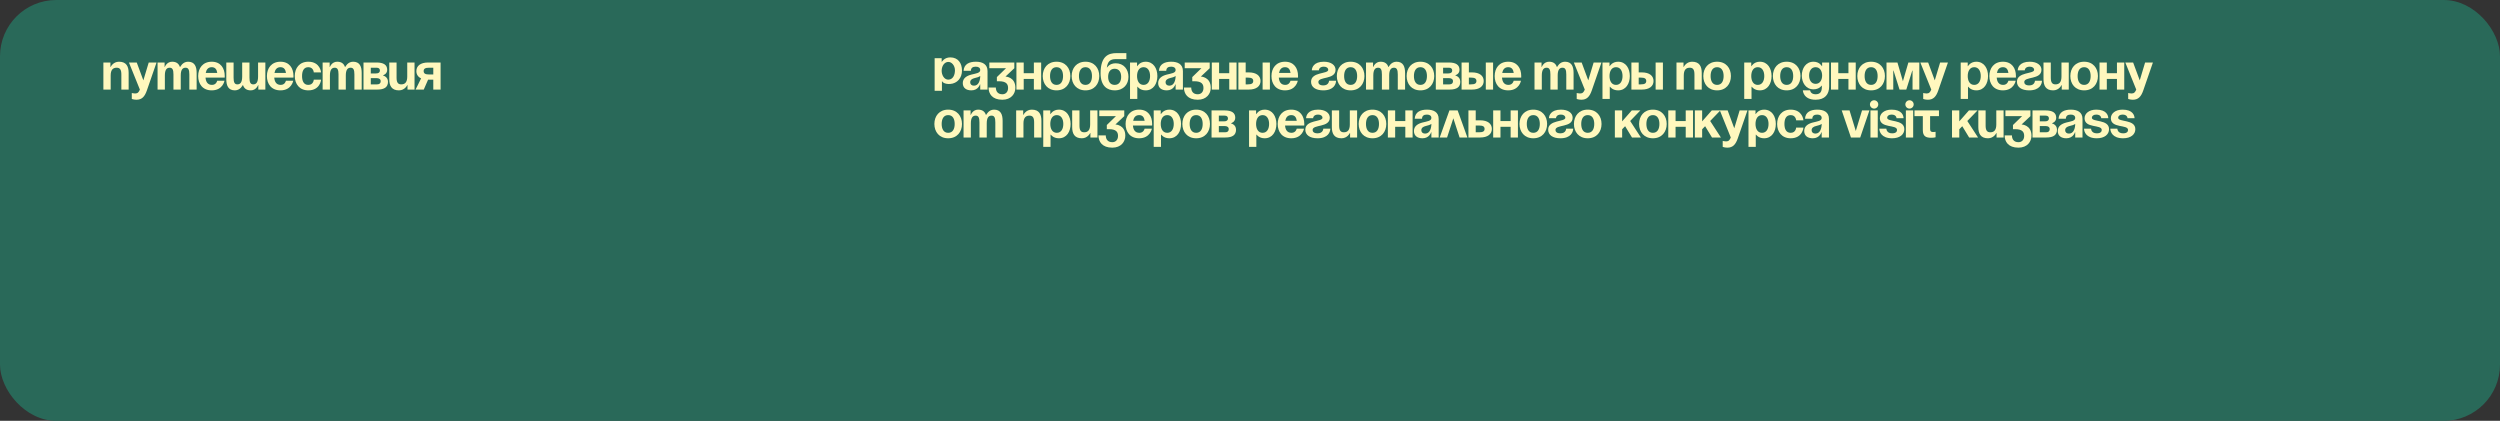
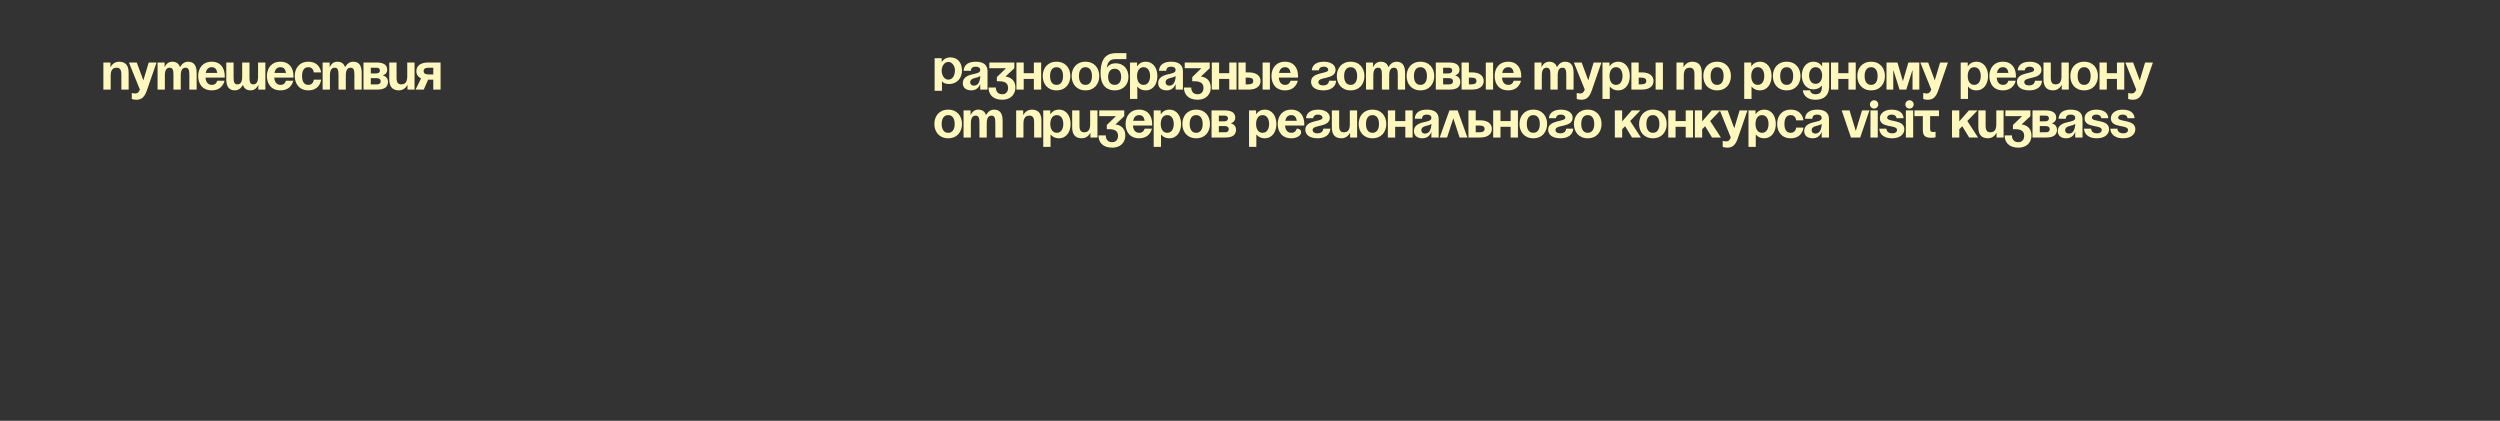
<svg xmlns="http://www.w3.org/2000/svg" width="1200" height="202" viewBox="0 0 1200 202" fill="none">
  <rect x="0" y="0" width="1200" height="202" fill="#333333" stroke="none" />
-   <rect width="1200" height="202" rx="27" fill="#296959" />
  <path d="M49.625 43V30H53V32.125H53.125C53.125 32.125 54.25 29.625 57.125 29.625C60.75 29.625 61.75 32 61.75 35V43H58.25V35.75C58.25 33.5 57.625 32.5 56 32.5C54.125 32.5 53.125 33.625 53.125 36.25V43H49.625ZM75.138 30L70.513 43.375C69.488 46.35 68.138 47.875 65.513 47.875C64.263 47.875 63.263 47.5 63.263 47.5V44.625C63.263 44.625 64.013 44.875 64.888 44.875C66.138 44.875 66.638 44.2 67.138 43L61.888 30H65.638L68.813 38.575L71.388 30H75.138ZM83.258 43V35.75C83.258 33.5 82.808 32.5 81.433 32.5C79.933 32.5 79.133 33.625 79.133 36.25V43H75.633V30H79.008V32.125H79.133C79.133 32.125 80.008 29.625 82.633 29.625C84.733 29.625 85.858 30.625 86.358 32.15L86.383 32.125H86.508C86.508 32.125 87.633 29.625 90.258 29.625C93.508 29.625 94.383 32 94.383 35V43H90.883V35.75C90.883 33.5 90.433 32.5 89.058 32.5C87.558 32.5 86.758 33.625 86.758 36.25V43H83.258ZM95.128 36.5C95.128 32.7 97.353 29.625 101.628 29.625C105.903 29.625 107.878 32.7 107.878 36.5C107.878 36.8 107.853 37.25 107.853 37.25H98.653C98.803 39.25 99.653 40.75 101.753 40.75C103.878 40.75 104.253 38.75 104.253 38.75H107.753C107.753 38.75 107.003 43.375 101.628 43.375C97.253 43.375 95.128 40.3 95.128 36.5ZM101.628 32.25C99.903 32.25 99.053 33.4 98.753 35H104.278C104.053 33.4 103.353 32.25 101.628 32.25ZM119.748 30V37.25C119.748 39.5 120.198 40.5 121.573 40.5C123.073 40.5 123.873 39.375 123.873 36.75V30H127.373V43H123.998V40.875H123.873C123.873 40.875 122.998 43.375 120.373 43.375C118.273 43.375 117.173 42.4 116.648 40.875H116.498C116.498 40.875 115.373 43.375 112.748 43.375C109.498 43.375 108.623 41 108.623 38V30H112.123V37.25C112.123 39.5 112.573 40.5 113.948 40.5C115.448 40.5 116.248 39.375 116.248 36.75V30H119.748ZM128.118 36.5C128.118 32.7 130.343 29.625 134.618 29.625C138.893 29.625 140.868 32.7 140.868 36.5C140.868 36.8 140.843 37.25 140.843 37.25H131.643C131.793 39.25 132.643 40.75 134.743 40.75C136.868 40.75 137.243 38.75 137.243 38.75H140.743C140.743 38.75 139.993 43.375 134.618 43.375C130.243 43.375 128.118 40.3 128.118 36.5ZM134.618 32.25C132.893 32.25 132.043 33.4 131.743 35H137.268C137.043 33.4 136.343 32.25 134.618 32.25ZM141.488 36.5C141.488 32.7 143.738 29.625 147.988 29.625C153.738 29.625 154.113 34.75 154.113 34.75H150.613C150.613 34.75 150.488 32.25 147.988 32.25C145.763 32.25 144.988 34.15 144.988 36.5C144.988 38.85 145.763 40.75 147.988 40.75C150.488 40.75 150.613 38.25 150.613 38.25H154.113C154.113 38.25 153.738 43.375 147.988 43.375C143.738 43.375 141.488 40.3 141.488 36.5ZM162.486 43V35.75C162.486 33.5 162.036 32.5 160.661 32.5C159.161 32.5 158.361 33.625 158.361 36.25V43H154.861V30H158.236V32.125H158.361C158.361 32.125 159.236 29.625 161.861 29.625C163.961 29.625 165.086 30.625 165.586 32.15L165.611 32.125H165.736C165.736 32.125 166.861 29.625 169.486 29.625C172.736 29.625 173.611 32 173.611 35V43H170.111V35.75C170.111 33.5 169.661 32.5 168.286 32.5C166.786 32.5 165.986 33.625 165.986 36.25V43H162.486ZM174.481 43V30H180.731C184.106 30 185.856 31.125 185.856 33.5C185.856 35.625 183.856 36.125 183.856 36.125V36.25C183.856 36.25 186.231 36.75 186.231 39.25C186.231 41.75 184.606 43 181.106 43H174.481ZM180.731 37.5H177.981V40.5H180.981C182.106 40.5 182.731 40 182.731 39C182.731 38 181.981 37.5 180.731 37.5ZM177.981 35.25H180.481C181.731 35.25 182.356 34.75 182.356 33.875C182.356 33 181.856 32.5 180.731 32.5H177.981V35.25ZM198.976 30V43H195.601V40.875H195.476C195.476 40.875 194.351 43.375 191.476 43.375C187.851 43.375 186.851 41 186.851 38V30H190.351V37.25C190.351 39.5 190.976 40.5 192.601 40.5C194.476 40.5 195.476 39.375 195.476 36.75V30H198.976ZM211.479 30V43H207.979V38.25H205.479L203.404 43H199.479L202.129 37.625C200.629 36.925 199.854 35.7 199.854 34.125C199.854 31.625 201.854 30 205.479 30H211.479ZM205.979 35.75H207.979V32.5H205.979C204.104 32.5 203.354 33 203.354 34.125C203.354 35.25 204.104 35.75 205.979 35.75Z" fill="#FFF8BE" />
-   <path d="M448.625 43.6V27.925H452V29.65H452.125C452.125 29.65 453.25 27.55 456.125 27.55C459.875 27.55 461.75 30.3 461.75 33.875C461.75 37.425 459.475 40.05 456.125 40.3C453.375 40.5 452.25 39.325 452.25 39H452.125V43.6H448.625ZM452 33.725C451.9 35.95 453.225 38.375 455.35 38.225C457.475 38.075 458.375 35.95 458.375 33.725C458.375 31.475 456.8 29.65 455.125 29.725C453.425 29.775 452.1 31.475 452 33.725ZM466.011 34H462.511C462.711 30.675 465.386 29.625 468.386 29.625C471.511 29.625 474.011 30.75 474.011 34.125V43H470.511V40.5H470.386C470.386 40.5 469.586 43.375 466.261 43.375C463.886 43.375 462.136 42.275 462.136 39.875C462.136 37.45 464.136 36.35 466.286 35.8C468.461 35.25 470.511 35.075 470.511 33.625C470.511 32.6 469.761 32 468.386 32C466.886 32 466.061 32.6 466.011 34ZM470.511 36.45C469.936 36.975 468.761 37.25 467.761 37.5C466.636 37.775 465.686 38.35 465.686 39.5C465.686 40.5 466.386 41.125 467.511 41.125C469.886 41.125 470.511 38.375 470.511 36.45ZM474.877 32.75V30H486.877V32.75L482.627 36.75C482.627 36.75 487.377 36.875 487.377 42.125C487.377 45 485.377 47.875 481.127 47.875C476.252 47.875 474.502 45 474.502 42H478.002C478.002 43.75 478.877 45.25 481.127 45.25C482.852 45.25 483.877 44 483.877 42.25C483.877 40.375 483.002 39 479.502 39H478.502V37L482.877 32.75H474.877ZM496.256 43V37.875H491.381V43H487.881V30H491.381V35.125H496.256V30H499.756V43H496.256ZM504.016 36.5C504.016 38.85 504.916 40.75 507.141 40.75C509.366 40.75 510.266 38.85 510.266 36.5C510.266 34.15 509.366 32.25 507.141 32.25C504.916 32.25 504.016 34.15 504.016 36.5ZM500.516 36.5C500.516 32.7 502.866 29.625 507.141 29.625C511.416 29.625 513.766 32.7 513.766 36.5C513.766 40.3 511.416 43.375 507.141 43.375C502.866 43.375 500.516 40.3 500.516 36.5ZM517.898 36.5C517.898 38.85 518.798 40.75 521.023 40.75C523.248 40.75 524.148 38.85 524.148 36.5C524.148 34.15 523.248 32.25 521.023 32.25C518.798 32.25 517.898 34.15 517.898 36.5ZM514.398 36.5C514.398 32.7 516.748 29.625 521.023 29.625C525.298 29.625 527.648 32.7 527.648 36.5C527.648 40.3 525.298 43.375 521.023 43.375C516.748 43.375 514.398 40.3 514.398 36.5ZM531.906 36.875C531.906 38.975 532.806 40.75 535.031 40.75C537.256 40.75 538.156 38.975 538.156 36.875C538.156 34.775 537.256 33 535.031 33C532.806 33 531.906 34.775 531.906 36.875ZM535.031 43.375C531.531 43.375 528.281 41.375 528.281 35.125C528.281 26.75 532.256 25.5 535.881 25.5H540.656V28.375H535.581C532.756 28.375 531.706 29.625 531.281 32.375H531.406C531.406 32.375 532.531 30.375 535.531 30.375C539.406 30.375 541.656 33.25 541.656 36.875C541.656 40.375 539.406 43.375 535.031 43.375ZM542.411 47.5V30H545.786V31.75H545.911C545.911 31.75 547.036 29.625 549.911 29.625C553.661 29.625 555.536 32.875 555.536 36.5C555.536 40.125 553.661 43.375 549.911 43.375C547.161 43.375 546.036 41.625 546.036 41.625H545.911V47.5H542.411ZM545.786 36.5C545.786 38.85 546.786 40.75 548.911 40.75C551.036 40.75 552.036 38.85 552.036 36.5C552.036 34.15 551.036 32.25 548.911 32.25C546.786 32.25 545.786 34.15 545.786 36.5ZM559.797 34H556.297C556.497 30.675 559.172 29.625 562.172 29.625C565.297 29.625 567.797 30.75 567.797 34.125V43H564.297V40.5H564.172C564.172 40.5 563.372 43.375 560.047 43.375C557.672 43.375 555.922 42.275 555.922 39.875C555.922 37.45 557.922 36.35 560.072 35.8C562.247 35.25 564.297 35.075 564.297 33.625C564.297 32.6 563.547 32 562.172 32C560.672 32 559.847 32.6 559.797 34ZM564.297 36.45C563.722 36.975 562.547 37.25 561.547 37.5C560.422 37.775 559.472 38.35 559.472 39.5C559.472 40.5 560.172 41.125 561.297 41.125C563.672 41.125 564.297 38.375 564.297 36.45ZM568.663 32.75V30H580.663V32.75L576.413 36.75C576.413 36.75 581.163 36.875 581.163 42.125C581.163 45 579.163 47.875 574.913 47.875C570.038 47.875 568.288 45 568.288 42H571.788C571.788 43.75 572.663 45.25 574.913 45.25C576.638 45.25 577.663 44 577.663 42.25C577.663 40.375 576.788 39 573.288 39H572.288V37L576.663 32.75H568.663ZM590.042 43V37.875H585.167V43H581.667V30H585.167V35.125H590.042V30H593.542V43H590.042ZM594.427 43V30H597.927V34.75H599.427C603.052 34.75 605.052 36.375 605.052 38.875C605.052 41.375 603.052 43 599.427 43H594.427ZM598.927 37.25H597.927V40.5H598.927C600.802 40.5 601.552 40 601.552 38.875C601.552 37.75 600.802 37.25 598.927 37.25ZM609.552 30V43H606.052V30H609.552ZM610.309 36.5C610.309 32.7 612.534 29.625 616.809 29.625C621.084 29.625 623.059 32.7 623.059 36.5C623.059 36.8 623.034 37.25 623.034 37.25H613.834C613.984 39.25 614.834 40.75 616.934 40.75C619.059 40.75 619.434 38.75 619.434 38.75H622.934C622.934 38.75 622.184 43.375 616.809 43.375C612.434 43.375 610.309 40.3 610.309 36.5ZM616.809 32.25C615.084 32.25 614.234 33.4 613.934 35H619.459C619.234 33.4 618.534 32.25 616.809 32.25ZM637.935 38.75H641.31C641.31 40.25 640.31 43.375 635.185 43.375C631.435 43.375 629.31 41.75 629.31 39.25C629.31 34.375 637.56 35.625 637.56 33.5C637.56 32.7 636.81 32 635.435 32C633.06 32 633.06 33.75 633.06 33.75H629.685C629.685 32.5 630.56 29.625 635.435 29.625C638.935 29.625 641.06 31.25 641.06 33.5C641.06 38.375 632.81 36.6 632.81 39.375C632.81 40.125 633.31 41 635.185 41C637.935 41 637.935 38.75 637.935 38.75ZM645.179 36.5C645.179 38.85 646.079 40.75 648.304 40.75C650.529 40.75 651.429 38.85 651.429 36.5C651.429 34.15 650.529 32.25 648.304 32.25C646.079 32.25 645.179 34.15 645.179 36.5ZM641.679 36.5C641.679 32.7 644.029 29.625 648.304 29.625C652.579 29.625 654.929 32.7 654.929 36.5C654.929 40.3 652.579 43.375 648.304 43.375C644.029 43.375 641.679 40.3 641.679 36.5ZM663.312 43V35.75C663.312 33.5 662.862 32.5 661.487 32.5C659.987 32.5 659.187 33.625 659.187 36.25V43H655.687V30H659.062V32.125H659.187C659.187 32.125 660.062 29.625 662.687 29.625C664.787 29.625 665.912 30.625 666.412 32.15L666.437 32.125H666.562C666.562 32.125 667.687 29.625 670.312 29.625C673.562 29.625 674.437 32 674.437 35V43H670.937V35.75C670.937 33.5 670.487 32.5 669.112 32.5C667.612 32.5 666.812 33.625 666.812 36.25V43H663.312ZM678.682 36.5C678.682 38.85 679.582 40.75 681.807 40.75C684.032 40.75 684.932 38.85 684.932 36.5C684.932 34.15 684.032 32.25 681.807 32.25C679.582 32.25 678.682 34.15 678.682 36.5ZM675.182 36.5C675.182 32.7 677.532 29.625 681.807 29.625C686.082 29.625 688.432 32.7 688.432 36.5C688.432 40.3 686.082 43.375 681.807 43.375C677.532 43.375 675.182 40.3 675.182 36.5ZM689.189 43V30H695.439C698.814 30 700.564 31.125 700.564 33.5C700.564 35.625 698.564 36.125 698.564 36.125V36.25C698.564 36.25 700.939 36.75 700.939 39.25C700.939 41.75 699.314 43 695.814 43H689.189ZM695.439 37.5H692.689V40.5H695.689C696.814 40.5 697.439 40 697.439 39C697.439 38 696.689 37.5 695.439 37.5ZM692.689 35.25H695.189C696.439 35.25 697.064 34.75 697.064 33.875C697.064 33 696.564 32.5 695.439 32.5H692.689V35.25ZM701.559 43V30H705.059V34.75H706.559C710.184 34.75 712.184 36.375 712.184 38.875C712.184 41.375 710.184 43 706.559 43H701.559ZM706.059 37.25H705.059V40.5H706.059C707.934 40.5 708.684 40 708.684 38.875C708.684 37.75 707.934 37.25 706.059 37.25ZM716.684 30V43H713.184V30H716.684ZM717.44 36.5C717.44 32.7 719.665 29.625 723.94 29.625C728.215 29.625 730.19 32.7 730.19 36.5C730.19 36.8 730.165 37.25 730.165 37.25H720.965C721.115 39.25 721.965 40.75 724.065 40.75C726.19 40.75 726.565 38.75 726.565 38.75H730.065C730.065 38.75 729.315 43.375 723.94 43.375C719.565 43.375 717.44 40.3 717.44 36.5ZM723.94 32.25C722.215 32.25 721.365 33.4 721.065 35H726.59C726.365 33.4 725.665 32.25 723.94 32.25ZM744.191 43V35.75C744.191 33.5 743.741 32.5 742.366 32.5C740.866 32.5 740.066 33.625 740.066 36.25V43H736.566V30H739.941V32.125H740.066C740.066 32.125 740.941 29.625 743.566 29.625C745.666 29.625 746.791 30.625 747.291 32.15L747.316 32.125H747.441C747.441 32.125 748.566 29.625 751.191 29.625C754.441 29.625 755.316 32 755.316 35V43H751.816V35.75C751.816 33.5 751.366 32.5 749.991 32.5C748.491 32.5 747.691 33.625 747.691 36.25V43H744.191ZM768.695 30L764.07 43.375C763.045 46.35 761.695 47.875 759.07 47.875C757.82 47.875 756.82 47.5 756.82 47.5V44.625C756.82 44.625 757.57 44.875 758.445 44.875C759.695 44.875 760.195 44.2 760.695 43L755.445 30H759.195L762.37 38.575L764.945 30H768.695ZM769.19 47.5V30H772.565V31.75H772.69C772.69 31.75 773.815 29.625 776.69 29.625C780.44 29.625 782.315 32.875 782.315 36.5C782.315 40.125 780.44 43.375 776.69 43.375C773.94 43.375 772.815 41.625 772.815 41.625H772.69V47.5H769.19ZM772.565 36.5C772.565 38.85 773.565 40.75 775.69 40.75C777.815 40.75 778.815 38.85 778.815 36.5C778.815 34.15 777.815 32.25 775.69 32.25C773.565 32.25 772.565 34.15 772.565 36.5ZM783.073 43V30H786.573V34.75H788.073C791.698 34.75 793.698 36.375 793.698 38.875C793.698 41.375 791.698 43 788.073 43H783.073ZM787.573 37.25H786.573V40.5H787.573C789.448 40.5 790.198 40 790.198 38.875C790.198 37.75 789.448 37.25 787.573 37.25ZM798.198 30V43H794.698V30H798.198ZM804.711 43V30H808.086V32.125H808.211C808.211 32.125 809.336 29.625 812.211 29.625C815.836 29.625 816.836 32 816.836 35V43H813.336V35.75C813.336 33.5 812.711 32.5 811.086 32.5C809.211 32.5 808.211 33.625 808.211 36.25V43H804.711ZM821.09 36.5C821.09 38.85 821.99 40.75 824.215 40.75C826.44 40.75 827.34 38.85 827.34 36.5C827.34 34.15 826.44 32.25 824.215 32.25C821.99 32.25 821.09 34.15 821.09 36.5ZM817.59 36.5C817.59 32.7 819.94 29.625 824.215 29.625C828.49 29.625 830.84 32.7 830.84 36.5C830.84 40.3 828.49 43.375 824.215 43.375C819.94 43.375 817.59 40.3 817.59 36.5ZM837.229 47.5V30H840.604V31.75H840.729C840.729 31.75 841.854 29.625 844.729 29.625C848.479 29.625 850.354 32.875 850.354 36.5C850.354 40.125 848.479 43.375 844.729 43.375C841.979 43.375 840.854 41.625 840.854 41.625H840.729V47.5H837.229ZM840.604 36.5C840.604 38.85 841.604 40.75 843.729 40.75C845.854 40.75 846.854 38.85 846.854 36.5C846.854 34.15 845.854 32.25 843.729 32.25C841.604 32.25 840.604 34.15 840.604 36.5ZM854.486 36.5C854.486 38.85 855.386 40.75 857.611 40.75C859.836 40.75 860.736 38.85 860.736 36.5C860.736 34.15 859.836 32.25 857.611 32.25C855.386 32.25 854.486 34.15 854.486 36.5ZM850.986 36.5C850.986 32.7 853.336 29.625 857.611 29.625C861.886 29.625 864.236 32.7 864.236 36.5C864.236 40.3 861.886 43.375 857.611 43.375C853.336 43.375 850.986 40.3 850.986 36.5ZM877.994 30V41.5C877.994 45.25 875.994 47.875 871.494 47.875C865.494 47.875 865.369 43.375 865.369 43.375H868.869C868.869 43.375 868.994 45.25 871.494 45.25C873.719 45.25 874.494 44 874.494 41.75V41.125H874.369C874.369 41.125 873.244 42.875 870.494 42.875C866.744 42.875 864.869 39.625 864.869 36.25C864.869 32.875 866.744 29.625 870.494 29.625C873.369 29.625 874.494 31.75 874.494 31.75H874.619V30H877.994ZM874.619 36.25C874.619 34.15 873.619 32.25 871.494 32.25C869.369 32.25 868.369 34.15 868.369 36.25C868.369 38.35 869.369 40.25 871.494 40.25C873.619 40.25 874.619 38.35 874.619 36.25ZM887.252 43V37.875H882.377V43H878.877V30H882.377V35.125H887.252V30H890.752V43H887.252ZM895.012 36.5C895.012 38.85 895.912 40.75 898.137 40.75C900.362 40.75 901.262 38.85 901.262 36.5C901.262 34.15 900.362 32.25 898.137 32.25C895.912 32.25 895.012 34.15 895.012 36.5ZM891.512 36.5C891.512 32.7 893.862 29.625 898.137 29.625C902.412 29.625 904.762 32.7 904.762 36.5C904.762 40.3 902.412 43.375 898.137 43.375C893.862 43.375 891.512 40.3 891.512 36.5ZM921.27 30V43H918.02V33.875H917.895L915.02 43H911.77L908.895 33.875H908.77V43H905.52V30H910.77L913.395 39L916.02 30H921.27ZM935.012 30L930.387 43.375C929.362 46.35 928.012 47.875 925.387 47.875C924.137 47.875 923.137 47.5 923.137 47.5V44.625C923.137 44.625 923.887 44.875 924.762 44.875C926.012 44.875 926.512 44.2 927.012 43L921.762 30H925.512L928.687 38.575L931.262 30H935.012ZM941.138 47.5V30H944.513V31.75H944.638C944.638 31.75 945.763 29.625 948.638 29.625C952.388 29.625 954.263 32.875 954.263 36.5C954.263 40.125 952.388 43.375 948.638 43.375C945.888 43.375 944.763 41.625 944.763 41.625H944.638V47.5H941.138ZM944.513 36.5C944.513 38.85 945.513 40.75 947.638 40.75C949.763 40.75 950.763 38.85 950.763 36.5C950.763 34.15 949.763 32.25 947.638 32.25C945.513 32.25 944.513 34.15 944.513 36.5ZM954.896 36.5C954.896 32.7 957.121 29.625 961.396 29.625C965.671 29.625 967.646 32.7 967.646 36.5C967.646 36.8 967.621 37.25 967.621 37.25H958.421C958.571 39.25 959.421 40.75 961.521 40.75C963.646 40.75 964.021 38.75 964.021 38.75H967.521C967.521 38.75 966.771 43.375 961.396 43.375C957.021 43.375 954.896 40.3 954.896 36.5ZM961.396 32.25C959.671 32.25 958.821 33.4 958.521 35H964.046C963.821 33.4 963.121 32.25 961.396 32.25ZM976.769 38.75H980.144C980.144 40.25 979.144 43.375 974.019 43.375C970.269 43.375 968.144 41.75 968.144 39.25C968.144 34.375 976.394 35.625 976.394 33.5C976.394 32.7 975.644 32 974.269 32C971.894 32 971.894 33.75 971.894 33.75H968.519C968.519 32.5 969.394 29.625 974.269 29.625C977.769 29.625 979.894 31.25 979.894 33.5C979.894 38.375 971.644 36.6 971.644 39.375C971.644 40.125 972.144 41 974.019 41C976.769 41 976.769 38.75 976.769 38.75ZM993.007 30V43H989.632V40.875H989.507C989.507 40.875 988.382 43.375 985.507 43.375C981.882 43.375 980.882 41 980.882 38V30H984.382V37.25C984.382 39.5 985.007 40.5 986.632 40.5C988.507 40.5 989.507 39.375 989.507 36.75V30H993.007ZM997.261 36.5C997.261 38.85 998.161 40.75 1000.39 40.75C1002.61 40.75 1003.51 38.85 1003.51 36.5C1003.51 34.15 1002.61 32.25 1000.39 32.25C998.161 32.25 997.261 34.15 997.261 36.5ZM993.761 36.5C993.761 32.7 996.111 29.625 1000.39 29.625C1004.66 29.625 1007.01 32.7 1007.01 36.5C1007.01 40.3 1004.66 43.375 1000.39 43.375C996.111 43.375 993.761 40.3 993.761 36.5ZM1016.14 43V37.875H1011.27V43H1007.77V30H1011.27V35.125H1016.14V30H1019.64V43H1016.14ZM1033.4 30L1028.78 43.375C1027.75 46.35 1026.4 47.875 1023.78 47.875C1022.53 47.875 1021.53 47.5 1021.53 47.5V44.625C1021.53 44.625 1022.28 44.875 1023.15 44.875C1024.4 44.875 1024.9 44.2 1025.4 43L1020.15 30H1023.9L1027.08 38.575L1029.65 30H1033.4ZM452 59.5C452 61.85 452.9 63.75 455.125 63.75C457.35 63.75 458.25 61.85 458.25 59.5C458.25 57.15 457.35 55.25 455.125 55.25C452.9 55.25 452 57.15 452 59.5ZM448.5 59.5C448.5 55.7 450.85 52.625 455.125 52.625C459.4 52.625 461.75 55.7 461.75 59.5C461.75 63.3 459.4 66.375 455.125 66.375C450.85 66.375 448.5 63.3 448.5 59.5ZM470.133 66V58.75C470.133 56.5 469.683 55.5 468.308 55.5C466.808 55.5 466.008 56.625 466.008 59.25V66H462.508V53H465.883V55.125H466.008C466.008 55.125 466.883 52.625 469.508 52.625C471.608 52.625 472.733 53.625 473.233 55.15L473.258 55.125H473.383C473.383 55.125 474.508 52.625 477.133 52.625C480.383 52.625 481.258 55 481.258 58V66H477.758V58.75C477.758 56.5 477.308 55.5 475.933 55.5C474.433 55.5 473.633 56.625 473.633 59.25V66H470.133ZM487.759 66V53H491.134V55.125H491.259C491.259 55.125 492.384 52.625 495.259 52.625C498.884 52.625 499.884 55 499.884 58V66H496.384V58.75C496.384 56.5 495.759 55.5 494.134 55.5C492.259 55.5 491.259 56.625 491.259 59.25V66H487.759ZM500.763 70.5V53H504.138V54.75H504.263C504.263 54.75 505.388 52.625 508.263 52.625C512.013 52.625 513.888 55.875 513.888 59.5C513.888 63.125 512.013 66.375 508.263 66.375C505.513 66.375 504.388 64.625 504.388 64.625H504.263V70.5H500.763ZM504.138 59.5C504.138 61.85 505.138 63.75 507.263 63.75C509.388 63.75 510.388 61.85 510.388 59.5C510.388 57.15 509.388 55.25 507.263 55.25C505.138 55.25 504.138 57.15 504.138 59.5ZM526.771 53V66H523.396V63.875H523.271C523.271 63.875 522.146 66.375 519.271 66.375C515.646 66.375 514.646 64 514.646 61V53H518.146V60.25C518.146 62.5 518.771 63.5 520.396 63.5C522.271 63.5 523.271 62.375 523.271 59.75V53H526.771ZM527.649 55.75V53H539.649V55.75L535.399 59.75C535.399 59.75 540.149 59.875 540.149 65.125C540.149 68 538.149 70.875 533.899 70.875C529.024 70.875 527.274 68 527.274 65H530.774C530.774 66.75 531.649 68.25 533.899 68.25C535.624 68.25 536.649 67 536.649 65.25C536.649 63.375 535.774 62 532.274 62H531.274V60L535.649 55.75H527.649ZM540.284 59.5C540.284 55.7 542.509 52.625 546.784 52.625C551.059 52.625 553.034 55.7 553.034 59.5C553.034 59.8 553.009 60.25 553.009 60.25H543.809C543.959 62.25 544.809 63.75 546.909 63.75C549.034 63.75 549.409 61.75 549.409 61.75H552.909C552.909 61.75 552.159 66.375 546.784 66.375C542.409 66.375 540.284 63.3 540.284 59.5ZM546.784 55.25C545.059 55.25 544.209 56.4 543.909 58H549.434C549.209 56.4 548.509 55.25 546.784 55.25ZM553.779 70.5V53H557.154V54.75H557.279C557.279 54.75 558.404 52.625 561.279 52.625C565.029 52.625 566.904 55.875 566.904 59.5C566.904 63.125 565.029 66.375 561.279 66.375C558.529 66.375 557.404 64.625 557.404 64.625H557.279V70.5H553.779ZM557.154 59.5C557.154 61.85 558.154 63.75 560.279 63.75C562.404 63.75 563.404 61.85 563.404 59.5C563.404 57.15 562.404 55.25 560.279 55.25C558.154 55.25 557.154 57.15 557.154 59.5ZM571.037 59.5C571.037 61.85 571.937 63.75 574.162 63.75C576.387 63.75 577.287 61.85 577.287 59.5C577.287 57.15 576.387 55.25 574.162 55.25C571.937 55.25 571.037 57.15 571.037 59.5ZM567.537 59.5C567.537 55.7 569.887 52.625 574.162 52.625C578.437 52.625 580.787 55.7 580.787 59.5C580.787 63.3 578.437 66.375 574.162 66.375C569.887 66.375 567.537 63.3 567.537 59.5ZM581.545 66V53H587.795C591.17 53 592.92 54.125 592.92 56.5C592.92 58.625 590.92 59.125 590.92 59.125V59.25C590.92 59.25 593.295 59.75 593.295 62.25C593.295 64.75 591.67 66 588.17 66H581.545ZM587.795 60.5H585.045V63.5H588.045C589.17 63.5 589.795 63 589.795 62C589.795 61 589.045 60.5 587.795 60.5ZM585.045 58.25H587.545C588.795 58.25 589.42 57.75 589.42 56.875C589.42 56 588.92 55.5 587.795 55.5H585.045V58.25ZM599.545 70.5V53H602.92V54.75H603.045C603.045 54.75 604.17 52.625 607.045 52.625C610.795 52.625 612.67 55.875 612.67 59.5C612.67 63.125 610.795 66.375 607.045 66.375C604.295 66.375 603.17 64.625 603.17 64.625H603.045V70.5H599.545ZM602.92 59.5C602.92 61.85 603.92 63.75 606.045 63.75C608.17 63.75 609.17 61.85 609.17 59.5C609.17 57.15 608.17 55.25 606.045 55.25C603.92 55.25 602.92 57.15 602.92 59.5ZM613.303 59.5C613.303 55.7 615.528 52.625 619.803 52.625C624.078 52.625 626.053 55.7 626.053 59.5C626.053 59.8 626.028 60.25 626.028 60.25H616.828C616.978 62.25 617.828 63.75 619.928 63.75C622.053 63.75 622.428 61.75 622.428 61.75H625.928C625.928 61.75 625.178 66.375 619.803 66.375C615.428 66.375 613.303 63.3 613.303 59.5ZM619.803 55.25C618.078 55.25 617.228 56.4 616.928 58H622.453C622.228 56.4 621.528 55.25 619.803 55.25ZM635.176 61.75H638.551C638.551 63.25 637.551 66.375 632.426 66.375C628.676 66.375 626.551 64.75 626.551 62.25C626.551 57.375 634.801 58.625 634.801 56.5C634.801 55.7 634.051 55 632.676 55C630.301 55 630.301 56.75 630.301 56.75H626.926C626.926 55.5 627.801 52.625 632.676 52.625C636.176 52.625 638.301 54.25 638.301 56.5C638.301 61.375 630.051 59.6 630.051 62.375C630.051 63.125 630.551 64 632.426 64C635.176 64 635.176 61.75 635.176 61.75ZM651.414 53V66H648.039V63.875H647.914C647.914 63.875 646.789 66.375 643.914 66.375C640.289 66.375 639.289 64 639.289 61V53H642.789V60.25C642.789 62.5 643.414 63.5 645.039 63.5C646.914 63.5 647.914 62.375 647.914 59.75V53H651.414ZM655.668 59.5C655.668 61.85 656.568 63.75 658.793 63.75C661.018 63.75 661.918 61.85 661.918 59.5C661.918 57.15 661.018 55.25 658.793 55.25C656.568 55.25 655.668 57.15 655.668 59.5ZM652.168 59.5C652.168 55.7 654.518 52.625 658.793 52.625C663.068 52.625 665.418 55.7 665.418 59.5C665.418 63.3 663.068 66.375 658.793 66.375C654.518 66.375 652.168 63.3 652.168 59.5ZM674.551 66V60.875H669.676V66H666.176V53H669.676V58.125H674.551V53H678.051V66H674.551ZM682.561 57H679.061C679.261 53.675 681.936 52.625 684.936 52.625C688.061 52.625 690.561 53.75 690.561 57.125V66H687.061V63.5H686.936C686.936 63.5 686.136 66.375 682.811 66.375C680.436 66.375 678.686 65.275 678.686 62.875C678.686 60.45 680.686 59.35 682.836 58.8C685.011 58.25 687.061 58.075 687.061 56.625C687.061 55.6 686.311 55 684.936 55C683.436 55 682.611 55.6 682.561 57ZM687.061 59.45C686.486 59.975 685.311 60.25 684.311 60.5C683.186 60.775 682.236 61.35 682.236 62.5C682.236 63.5 682.936 64.125 684.061 64.125C686.436 64.125 687.061 61.375 687.061 59.45ZM691.052 66L695.727 53H699.677L704.352 66H700.602L697.602 56.775L694.602 66H691.052ZM704.846 66V53H708.346V57.75H710.471C714.096 57.75 716.096 59.375 716.096 61.875C716.096 64.375 714.096 66 710.471 66H704.846ZM709.971 60.25H708.346V63.5H709.971C711.846 63.5 712.596 63 712.596 61.875C712.596 60.75 711.846 60.25 709.971 60.25ZM725.102 66V60.875H720.227V66H716.727V53H720.227V58.125H725.102V53H728.602V66H725.102ZM732.861 59.5C732.861 61.85 733.761 63.75 735.986 63.75C738.211 63.75 739.111 61.85 739.111 59.5C739.111 57.15 738.211 55.25 735.986 55.25C733.761 55.25 732.861 57.15 732.861 59.5ZM729.361 59.5C729.361 55.7 731.711 52.625 735.986 52.625C740.261 52.625 742.611 55.7 742.611 59.5C742.611 63.3 740.261 66.375 735.986 66.375C731.711 66.375 729.361 63.3 729.361 59.5ZM751.747 61.75H755.122C755.122 63.25 754.122 66.375 748.997 66.375C745.247 66.375 743.122 64.75 743.122 62.25C743.122 57.375 751.372 58.625 751.372 56.5C751.372 55.7 750.622 55 749.247 55C746.872 55 746.872 56.75 746.872 56.75H743.497C743.497 55.5 744.372 52.625 749.247 52.625C752.747 52.625 754.872 54.25 754.872 56.5C754.872 61.375 746.622 59.6 746.622 62.375C746.622 63.125 747.122 64 748.997 64C751.747 64 751.747 61.75 751.747 61.75ZM758.991 59.5C758.991 61.85 759.891 63.75 762.116 63.75C764.341 63.75 765.241 61.85 765.241 59.5C765.241 57.15 764.341 55.25 762.116 55.25C759.891 55.25 758.991 57.15 758.991 59.5ZM755.491 59.5C755.491 55.7 757.841 52.625 762.116 52.625C766.391 52.625 768.741 55.7 768.741 59.5C768.741 63.3 766.391 66.375 762.116 66.375C757.841 66.375 755.491 63.3 755.491 59.5ZM775.13 66V53H778.63V58.25L783.255 53H787.38L782.48 58.075L787.63 66H783.355L780.055 60.575L778.63 62.05V66H775.13ZM790.264 59.5C790.264 61.85 791.164 63.75 793.389 63.75C795.614 63.75 796.514 61.85 796.514 59.5C796.514 57.15 795.614 55.25 793.389 55.25C791.164 55.25 790.264 57.15 790.264 59.5ZM786.764 59.5C786.764 55.7 789.114 52.625 793.389 52.625C797.664 52.625 800.014 55.7 800.014 59.5C800.014 63.3 797.664 66.375 793.389 66.375C789.114 66.375 786.764 63.3 786.764 59.5ZM809.146 66V60.875H804.271V66H800.771V53H804.271V58.125H809.146V53H812.646V66H809.146ZM813.531 66V53H817.031V58.25L821.656 53H825.781L820.881 58.075L826.031 66H821.756L818.456 60.575L817.031 62.05V66H813.531ZM838.775 53L834.15 66.375C833.125 69.35 831.775 70.875 829.15 70.875C827.9 70.875 826.9 70.5 826.9 70.5V67.625C826.9 67.625 827.65 67.875 828.525 67.875C829.775 67.875 830.275 67.2 830.775 66L825.525 53H829.275L832.45 61.575L835.025 53H838.775ZM839.271 70.5V53H842.646V54.75H842.771C842.771 54.75 843.896 52.625 846.771 52.625C850.521 52.625 852.396 55.875 852.396 59.5C852.396 63.125 850.521 66.375 846.771 66.375C844.021 66.375 842.896 64.625 842.896 64.625H842.771V70.5H839.271ZM842.646 59.5C842.646 61.85 843.646 63.75 845.771 63.75C847.896 63.75 848.896 61.85 848.896 59.5C848.896 57.15 847.896 55.25 845.771 55.25C843.646 55.25 842.646 57.15 842.646 59.5ZM853.028 59.5C853.028 55.7 855.278 52.625 859.528 52.625C865.278 52.625 865.653 57.75 865.653 57.75H862.153C862.153 57.75 862.028 55.25 859.528 55.25C857.303 55.25 856.528 57.15 856.528 59.5C856.528 61.85 857.303 63.75 859.528 63.75C862.028 63.75 862.153 61.25 862.153 61.25H865.653C865.653 61.25 865.278 66.375 859.528 66.375C855.278 66.375 853.028 63.3 853.028 59.5ZM869.904 57H866.404C866.604 53.675 869.279 52.625 872.279 52.625C875.404 52.625 877.904 53.75 877.904 57.125V66H874.404V63.5H874.279C874.279 63.5 873.479 66.375 870.154 66.375C867.779 66.375 866.029 65.275 866.029 62.875C866.029 60.45 868.029 59.35 870.179 58.8C872.354 58.25 874.404 58.075 874.404 56.625C874.404 55.6 873.654 55 872.279 55C870.779 55 869.954 55.6 869.904 57ZM874.404 59.45C873.829 59.975 872.654 60.25 871.654 60.5C870.529 60.775 869.579 61.35 869.579 62.5C869.579 63.5 870.279 64.125 871.404 64.125C873.779 64.125 874.404 61.375 874.404 59.45ZM897.326 53L892.901 66H888.451L884.026 53H887.776L890.776 62.875L893.776 53H897.326ZM901.32 53V66H897.82V53H901.32ZM897.57 50.125C897.57 49.025 898.47 48.125 899.57 48.125C900.67 48.125 901.57 49.025 901.57 50.125C901.57 51.225 900.67 52.125 899.57 52.125C898.47 52.125 897.57 51.225 897.57 50.125ZM902.081 61.75H905.456C905.456 61.75 905.456 64 908.206 64C910.081 64 910.581 63.125 910.581 62.375C910.581 59.625 902.331 61.75 902.331 56.75C902.331 54.5 904.456 52.625 907.956 52.625C912.956 52.625 913.706 55.5 913.706 56.75H910.331C910.331 56.75 910.331 55 907.956 55C906.581 55 905.831 55.7 905.831 56.5C905.831 58.75 914.081 57.125 914.081 62C914.081 64.5 911.956 66.375 908.206 66.375C903.081 66.375 902.081 63.25 902.081 61.75ZM918.319 53V66H914.819V53H918.319ZM914.569 50.125C914.569 49.025 915.469 48.125 916.569 48.125C917.669 48.125 918.569 49.025 918.569 50.125C918.569 51.225 917.669 52.125 916.569 52.125C915.469 52.125 914.569 51.225 914.569 50.125ZM918.955 53H930.705V55.75H926.455V61.875C926.455 63 926.83 63.375 927.955 63.375C928.705 63.375 929.08 63.25 929.08 63.25V65.875C929.08 65.875 928.455 66.125 926.955 66.125C924.58 66.125 922.955 65.5 922.955 62.5V55.75H918.955V53ZM936.961 66V53H940.461V58.25L945.086 53H949.211L944.311 58.075L949.461 66H945.186L941.886 60.575L940.461 62.05V66H936.961ZM961.724 53V66H958.349V63.875H958.224C958.224 63.875 957.099 66.375 954.224 66.375C950.599 66.375 949.599 64 949.599 61V53H953.099V60.25C953.099 62.5 953.724 63.5 955.349 63.5C957.224 63.5 958.224 62.375 958.224 59.75V53H961.724ZM962.603 55.75V53H974.603V55.75L970.353 59.75C970.353 59.75 975.103 59.875 975.103 65.125C975.103 68 973.103 70.875 968.853 70.875C963.978 70.875 962.228 68 962.228 65H965.728C965.728 66.75 966.603 68.25 968.853 68.25C970.578 68.25 971.603 67 971.603 65.25C971.603 63.375 970.728 62 967.228 62H966.228V60L970.603 55.75H962.603ZM975.606 66V53H981.856C985.231 53 986.981 54.125 986.981 56.5C986.981 58.625 984.981 59.125 984.981 59.125V59.25C984.981 59.25 987.356 59.75 987.356 62.25C987.356 64.75 985.731 66 982.231 66H975.606ZM981.856 60.5H979.106V63.5H982.106C983.231 63.5 983.856 63 983.856 62C983.856 61 983.106 60.5 981.856 60.5ZM979.106 58.25H981.606C982.856 58.25 983.481 57.75 983.481 56.875C983.481 56 982.981 55.5 981.856 55.5H979.106V58.25ZM991.601 57H988.101C988.301 53.675 990.976 52.625 993.976 52.625C997.101 52.625 999.601 53.75 999.601 57.125V66H996.101V63.5H995.976C995.976 63.5 995.176 66.375 991.851 66.375C989.476 66.375 987.726 65.275 987.726 62.875C987.726 60.45 989.726 59.35 991.876 58.8C994.051 58.25 996.101 58.075 996.101 56.625C996.101 55.6 995.351 55 993.976 55C992.476 55 991.651 55.6 991.601 57ZM996.101 59.45C995.526 59.975 994.351 60.25 993.351 60.5C992.226 60.775 991.276 61.35 991.276 62.5C991.276 63.5 991.976 64.125 993.101 64.125C995.476 64.125 996.101 61.375 996.101 59.45ZM1000.34 61.75H1003.72C1003.72 61.75 1003.72 64 1006.47 64C1008.34 64 1008.84 63.125 1008.84 62.375C1008.84 59.625 1000.59 61.75 1000.59 56.75C1000.59 54.5 1002.72 52.625 1006.22 52.625C1011.22 52.625 1011.97 55.5 1011.97 56.75H1008.59C1008.59 56.75 1008.59 55 1006.22 55C1004.84 55 1004.09 55.7 1004.09 56.5C1004.09 58.75 1012.34 57.125 1012.34 62C1012.34 64.5 1010.22 66.375 1006.47 66.375C1001.34 66.375 1000.34 63.25 1000.34 61.75ZM1012.96 61.75H1016.33C1016.33 61.75 1016.33 64 1019.08 64C1020.96 64 1021.46 63.125 1021.46 62.375C1021.46 59.625 1013.21 61.75 1013.21 56.75C1013.21 54.5 1015.33 52.625 1018.83 52.625C1023.83 52.625 1024.58 55.5 1024.58 56.75H1021.21C1021.21 56.75 1021.21 55 1018.83 55C1017.46 55 1016.71 55.7 1016.71 56.5C1016.71 58.75 1024.96 57.125 1024.96 62C1024.96 64.5 1022.83 66.375 1019.08 66.375C1013.96 66.375 1012.96 63.25 1012.96 61.75Z" fill="#FFF8BE" />
+   <path d="M448.625 43.6V27.925H452V29.65H452.125C452.125 29.65 453.25 27.55 456.125 27.55C459.875 27.55 461.75 30.3 461.75 33.875C461.75 37.425 459.475 40.05 456.125 40.3C453.375 40.5 452.25 39.325 452.25 39H452.125V43.6H448.625ZM452 33.725C451.9 35.95 453.225 38.375 455.35 38.225C457.475 38.075 458.375 35.95 458.375 33.725C458.375 31.475 456.8 29.65 455.125 29.725C453.425 29.775 452.1 31.475 452 33.725ZM466.011 34H462.511C462.711 30.675 465.386 29.625 468.386 29.625C471.511 29.625 474.011 30.75 474.011 34.125V43H470.511V40.5H470.386C470.386 40.5 469.586 43.375 466.261 43.375C463.886 43.375 462.136 42.275 462.136 39.875C462.136 37.45 464.136 36.35 466.286 35.8C468.461 35.25 470.511 35.075 470.511 33.625C470.511 32.6 469.761 32 468.386 32C466.886 32 466.061 32.6 466.011 34ZM470.511 36.45C469.936 36.975 468.761 37.25 467.761 37.5C466.636 37.775 465.686 38.35 465.686 39.5C465.686 40.5 466.386 41.125 467.511 41.125C469.886 41.125 470.511 38.375 470.511 36.45ZM474.877 32.75V30H486.877V32.75L482.627 36.75C482.627 36.75 487.377 36.875 487.377 42.125C487.377 45 485.377 47.875 481.127 47.875C476.252 47.875 474.502 45 474.502 42H478.002C478.002 43.75 478.877 45.25 481.127 45.25C482.852 45.25 483.877 44 483.877 42.25C483.877 40.375 483.002 39 479.502 39H478.502V37L482.877 32.75H474.877ZM496.256 43V37.875H491.381V43H487.881V30H491.381V35.125H496.256V30H499.756V43H496.256ZM504.016 36.5C504.016 38.85 504.916 40.75 507.141 40.75C509.366 40.75 510.266 38.85 510.266 36.5C510.266 34.15 509.366 32.25 507.141 32.25C504.916 32.25 504.016 34.15 504.016 36.5ZM500.516 36.5C500.516 32.7 502.866 29.625 507.141 29.625C511.416 29.625 513.766 32.7 513.766 36.5C513.766 40.3 511.416 43.375 507.141 43.375C502.866 43.375 500.516 40.3 500.516 36.5ZM517.898 36.5C517.898 38.85 518.798 40.75 521.023 40.75C523.248 40.75 524.148 38.85 524.148 36.5C524.148 34.15 523.248 32.25 521.023 32.25C518.798 32.25 517.898 34.15 517.898 36.5ZM514.398 36.5C514.398 32.7 516.748 29.625 521.023 29.625C525.298 29.625 527.648 32.7 527.648 36.5C527.648 40.3 525.298 43.375 521.023 43.375C516.748 43.375 514.398 40.3 514.398 36.5ZM531.906 36.875C531.906 38.975 532.806 40.75 535.031 40.75C537.256 40.75 538.156 38.975 538.156 36.875C538.156 34.775 537.256 33 535.031 33C532.806 33 531.906 34.775 531.906 36.875ZM535.031 43.375C531.531 43.375 528.281 41.375 528.281 35.125C528.281 26.75 532.256 25.5 535.881 25.5H540.656V28.375H535.581C532.756 28.375 531.706 29.625 531.281 32.375H531.406C531.406 32.375 532.531 30.375 535.531 30.375C539.406 30.375 541.656 33.25 541.656 36.875C541.656 40.375 539.406 43.375 535.031 43.375ZM542.411 47.5V30H545.786V31.75H545.911C545.911 31.75 547.036 29.625 549.911 29.625C553.661 29.625 555.536 32.875 555.536 36.5C555.536 40.125 553.661 43.375 549.911 43.375C547.161 43.375 546.036 41.625 546.036 41.625H545.911V47.5H542.411ZM545.786 36.5C545.786 38.85 546.786 40.75 548.911 40.75C551.036 40.75 552.036 38.85 552.036 36.5C552.036 34.15 551.036 32.25 548.911 32.25C546.786 32.25 545.786 34.15 545.786 36.5ZM559.797 34H556.297C556.497 30.675 559.172 29.625 562.172 29.625C565.297 29.625 567.797 30.75 567.797 34.125V43H564.297V40.5H564.172C564.172 40.5 563.372 43.375 560.047 43.375C557.672 43.375 555.922 42.275 555.922 39.875C555.922 37.45 557.922 36.35 560.072 35.8C562.247 35.25 564.297 35.075 564.297 33.625C564.297 32.6 563.547 32 562.172 32C560.672 32 559.847 32.6 559.797 34ZM564.297 36.45C563.722 36.975 562.547 37.25 561.547 37.5C560.422 37.775 559.472 38.35 559.472 39.5C559.472 40.5 560.172 41.125 561.297 41.125C563.672 41.125 564.297 38.375 564.297 36.45ZM568.663 32.75V30H580.663V32.75L576.413 36.75C576.413 36.75 581.163 36.875 581.163 42.125C581.163 45 579.163 47.875 574.913 47.875C570.038 47.875 568.288 45 568.288 42H571.788C571.788 43.75 572.663 45.25 574.913 45.25C576.638 45.25 577.663 44 577.663 42.25C577.663 40.375 576.788 39 573.288 39H572.288V37L576.663 32.75H568.663ZM590.042 43V37.875H585.167V43H581.667V30H585.167V35.125H590.042V30H593.542V43H590.042ZM594.427 43V30H597.927V34.75H599.427C603.052 34.75 605.052 36.375 605.052 38.875C605.052 41.375 603.052 43 599.427 43H594.427ZM598.927 37.25H597.927V40.5H598.927C600.802 40.5 601.552 40 601.552 38.875C601.552 37.75 600.802 37.25 598.927 37.25ZM609.552 30V43H606.052V30H609.552ZM610.309 36.5C610.309 32.7 612.534 29.625 616.809 29.625C621.084 29.625 623.059 32.7 623.059 36.5C623.059 36.8 623.034 37.25 623.034 37.25H613.834C613.984 39.25 614.834 40.75 616.934 40.75C619.059 40.75 619.434 38.75 619.434 38.75H622.934C622.934 38.75 622.184 43.375 616.809 43.375C612.434 43.375 610.309 40.3 610.309 36.5ZM616.809 32.25C615.084 32.25 614.234 33.4 613.934 35H619.459C619.234 33.4 618.534 32.25 616.809 32.25ZM637.935 38.75H641.31C641.31 40.25 640.31 43.375 635.185 43.375C631.435 43.375 629.31 41.75 629.31 39.25C629.31 34.375 637.56 35.625 637.56 33.5C637.56 32.7 636.81 32 635.435 32C633.06 32 633.06 33.75 633.06 33.75H629.685C629.685 32.5 630.56 29.625 635.435 29.625C638.935 29.625 641.06 31.25 641.06 33.5C641.06 38.375 632.81 36.6 632.81 39.375C632.81 40.125 633.31 41 635.185 41C637.935 41 637.935 38.75 637.935 38.75ZM645.179 36.5C645.179 38.85 646.079 40.75 648.304 40.75C650.529 40.75 651.429 38.85 651.429 36.5C651.429 34.15 650.529 32.25 648.304 32.25C646.079 32.25 645.179 34.15 645.179 36.5ZM641.679 36.5C641.679 32.7 644.029 29.625 648.304 29.625C652.579 29.625 654.929 32.7 654.929 36.5C654.929 40.3 652.579 43.375 648.304 43.375C644.029 43.375 641.679 40.3 641.679 36.5ZM663.312 43V35.75C663.312 33.5 662.862 32.5 661.487 32.5C659.987 32.5 659.187 33.625 659.187 36.25V43H655.687V30H659.062V32.125H659.187C659.187 32.125 660.062 29.625 662.687 29.625C664.787 29.625 665.912 30.625 666.412 32.15L666.437 32.125H666.562C666.562 32.125 667.687 29.625 670.312 29.625C673.562 29.625 674.437 32 674.437 35V43H670.937V35.75C670.937 33.5 670.487 32.5 669.112 32.5C667.612 32.5 666.812 33.625 666.812 36.25V43H663.312ZM678.682 36.5C678.682 38.85 679.582 40.75 681.807 40.75C684.032 40.75 684.932 38.85 684.932 36.5C684.932 34.15 684.032 32.25 681.807 32.25C679.582 32.25 678.682 34.15 678.682 36.5ZM675.182 36.5C675.182 32.7 677.532 29.625 681.807 29.625C686.082 29.625 688.432 32.7 688.432 36.5C688.432 40.3 686.082 43.375 681.807 43.375C677.532 43.375 675.182 40.3 675.182 36.5ZM689.189 43V30H695.439C698.814 30 700.564 31.125 700.564 33.5C700.564 35.625 698.564 36.125 698.564 36.125V36.25C698.564 36.25 700.939 36.75 700.939 39.25C700.939 41.75 699.314 43 695.814 43H689.189ZM695.439 37.5H692.689V40.5H695.689C696.814 40.5 697.439 40 697.439 39C697.439 38 696.689 37.5 695.439 37.5ZM692.689 35.25H695.189C696.439 35.25 697.064 34.75 697.064 33.875C697.064 33 696.564 32.5 695.439 32.5H692.689V35.25ZM701.559 43V30H705.059V34.75H706.559C710.184 34.75 712.184 36.375 712.184 38.875C712.184 41.375 710.184 43 706.559 43H701.559ZM706.059 37.25H705.059V40.5H706.059C707.934 40.5 708.684 40 708.684 38.875C708.684 37.75 707.934 37.25 706.059 37.25ZM716.684 30V43H713.184V30H716.684ZM717.44 36.5C717.44 32.7 719.665 29.625 723.94 29.625C728.215 29.625 730.19 32.7 730.19 36.5C730.19 36.8 730.165 37.25 730.165 37.25H720.965C721.115 39.25 721.965 40.75 724.065 40.75C726.19 40.75 726.565 38.75 726.565 38.75H730.065C730.065 38.75 729.315 43.375 723.94 43.375C719.565 43.375 717.44 40.3 717.44 36.5ZM723.94 32.25C722.215 32.25 721.365 33.4 721.065 35H726.59C726.365 33.4 725.665 32.25 723.94 32.25ZM744.191 43V35.75C744.191 33.5 743.741 32.5 742.366 32.5C740.866 32.5 740.066 33.625 740.066 36.25V43H736.566V30H739.941V32.125H740.066C740.066 32.125 740.941 29.625 743.566 29.625C745.666 29.625 746.791 30.625 747.291 32.15L747.316 32.125H747.441C747.441 32.125 748.566 29.625 751.191 29.625C754.441 29.625 755.316 32 755.316 35V43H751.816V35.75C751.816 33.5 751.366 32.5 749.991 32.5C748.491 32.5 747.691 33.625 747.691 36.25V43H744.191ZM768.695 30L764.07 43.375C763.045 46.35 761.695 47.875 759.07 47.875C757.82 47.875 756.82 47.5 756.82 47.5V44.625C756.82 44.625 757.57 44.875 758.445 44.875C759.695 44.875 760.195 44.2 760.695 43L755.445 30H759.195L762.37 38.575L764.945 30H768.695ZM769.19 47.5V30H772.565V31.75H772.69C772.69 31.75 773.815 29.625 776.69 29.625C780.44 29.625 782.315 32.875 782.315 36.5C782.315 40.125 780.44 43.375 776.69 43.375C773.94 43.375 772.815 41.625 772.815 41.625H772.69V47.5H769.19ZM772.565 36.5C772.565 38.85 773.565 40.75 775.69 40.75C777.815 40.75 778.815 38.85 778.815 36.5C778.815 34.15 777.815 32.25 775.69 32.25C773.565 32.25 772.565 34.15 772.565 36.5ZM783.073 43V30H786.573V34.75H788.073C791.698 34.75 793.698 36.375 793.698 38.875C793.698 41.375 791.698 43 788.073 43H783.073ZM787.573 37.25H786.573V40.5H787.573C789.448 40.5 790.198 40 790.198 38.875C790.198 37.75 789.448 37.25 787.573 37.25ZM798.198 30V43H794.698V30H798.198ZM804.711 43V30H808.086V32.125H808.211C808.211 32.125 809.336 29.625 812.211 29.625C815.836 29.625 816.836 32 816.836 35V43H813.336V35.75C813.336 33.5 812.711 32.5 811.086 32.5C809.211 32.5 808.211 33.625 808.211 36.25V43H804.711ZM821.09 36.5C821.09 38.85 821.99 40.75 824.215 40.75C826.44 40.75 827.34 38.85 827.34 36.5C827.34 34.15 826.44 32.25 824.215 32.25C821.99 32.25 821.09 34.15 821.09 36.5ZM817.59 36.5C817.59 32.7 819.94 29.625 824.215 29.625C828.49 29.625 830.84 32.7 830.84 36.5C830.84 40.3 828.49 43.375 824.215 43.375C819.94 43.375 817.59 40.3 817.59 36.5ZM837.229 47.5V30H840.604V31.75H840.729C840.729 31.75 841.854 29.625 844.729 29.625C848.479 29.625 850.354 32.875 850.354 36.5C850.354 40.125 848.479 43.375 844.729 43.375C841.979 43.375 840.854 41.625 840.854 41.625H840.729V47.5H837.229ZM840.604 36.5C840.604 38.85 841.604 40.75 843.729 40.75C845.854 40.75 846.854 38.85 846.854 36.5C846.854 34.15 845.854 32.25 843.729 32.25C841.604 32.25 840.604 34.15 840.604 36.5ZM854.486 36.5C854.486 38.85 855.386 40.75 857.611 40.75C859.836 40.75 860.736 38.85 860.736 36.5C860.736 34.15 859.836 32.25 857.611 32.25C855.386 32.25 854.486 34.15 854.486 36.5ZM850.986 36.5C850.986 32.7 853.336 29.625 857.611 29.625C861.886 29.625 864.236 32.7 864.236 36.5C864.236 40.3 861.886 43.375 857.611 43.375C853.336 43.375 850.986 40.3 850.986 36.5ZM877.994 30V41.5C877.994 45.25 875.994 47.875 871.494 47.875C865.494 47.875 865.369 43.375 865.369 43.375H868.869C868.869 43.375 868.994 45.25 871.494 45.25C873.719 45.25 874.494 44 874.494 41.75V41.125H874.369C874.369 41.125 873.244 42.875 870.494 42.875C866.744 42.875 864.869 39.625 864.869 36.25C864.869 32.875 866.744 29.625 870.494 29.625C873.369 29.625 874.494 31.75 874.494 31.75H874.619V30H877.994ZM874.619 36.25C874.619 34.15 873.619 32.25 871.494 32.25C869.369 32.25 868.369 34.15 868.369 36.25C868.369 38.35 869.369 40.25 871.494 40.25C873.619 40.25 874.619 38.35 874.619 36.25ZM887.252 43V37.875H882.377V43H878.877V30H882.377V35.125H887.252V30H890.752V43H887.252ZM895.012 36.5C895.012 38.85 895.912 40.75 898.137 40.75C900.362 40.75 901.262 38.85 901.262 36.5C901.262 34.15 900.362 32.25 898.137 32.25C895.912 32.25 895.012 34.15 895.012 36.5ZM891.512 36.5C891.512 32.7 893.862 29.625 898.137 29.625C902.412 29.625 904.762 32.7 904.762 36.5C904.762 40.3 902.412 43.375 898.137 43.375C893.862 43.375 891.512 40.3 891.512 36.5ZM921.27 30V43H918.02V33.875H917.895L915.02 43H911.77L908.895 33.875H908.77V43H905.52V30H910.77L913.395 39L916.02 30H921.27ZM935.012 30L930.387 43.375C929.362 46.35 928.012 47.875 925.387 47.875C924.137 47.875 923.137 47.5 923.137 47.5V44.625C923.137 44.625 923.887 44.875 924.762 44.875C926.012 44.875 926.512 44.2 927.012 43L921.762 30H925.512L928.687 38.575L931.262 30H935.012ZM941.138 47.5V30H944.513V31.75H944.638C944.638 31.75 945.763 29.625 948.638 29.625C952.388 29.625 954.263 32.875 954.263 36.5C954.263 40.125 952.388 43.375 948.638 43.375C945.888 43.375 944.763 41.625 944.763 41.625H944.638V47.5H941.138ZM944.513 36.5C944.513 38.85 945.513 40.75 947.638 40.75C949.763 40.75 950.763 38.85 950.763 36.5C950.763 34.15 949.763 32.25 947.638 32.25C945.513 32.25 944.513 34.15 944.513 36.5ZM954.896 36.5C954.896 32.7 957.121 29.625 961.396 29.625C965.671 29.625 967.646 32.7 967.646 36.5C967.646 36.8 967.621 37.25 967.621 37.25H958.421C958.571 39.25 959.421 40.75 961.521 40.75C963.646 40.75 964.021 38.75 964.021 38.75H967.521C967.521 38.75 966.771 43.375 961.396 43.375C957.021 43.375 954.896 40.3 954.896 36.5ZM961.396 32.25C959.671 32.25 958.821 33.4 958.521 35H964.046C963.821 33.4 963.121 32.25 961.396 32.25ZM976.769 38.75H980.144C980.144 40.25 979.144 43.375 974.019 43.375C970.269 43.375 968.144 41.75 968.144 39.25C968.144 34.375 976.394 35.625 976.394 33.5C976.394 32.7 975.644 32 974.269 32C971.894 32 971.894 33.75 971.894 33.75H968.519C968.519 32.5 969.394 29.625 974.269 29.625C977.769 29.625 979.894 31.25 979.894 33.5C979.894 38.375 971.644 36.6 971.644 39.375C971.644 40.125 972.144 41 974.019 41C976.769 41 976.769 38.75 976.769 38.75ZM993.007 30V43H989.632V40.875H989.507C989.507 40.875 988.382 43.375 985.507 43.375C981.882 43.375 980.882 41 980.882 38V30H984.382V37.25C984.382 39.5 985.007 40.5 986.632 40.5C988.507 40.5 989.507 39.375 989.507 36.75V30H993.007ZM997.261 36.5C997.261 38.85 998.161 40.75 1000.39 40.75C1002.61 40.75 1003.51 38.85 1003.51 36.5C1003.51 34.15 1002.61 32.25 1000.39 32.25C998.161 32.25 997.261 34.15 997.261 36.5ZM993.761 36.5C993.761 32.7 996.111 29.625 1000.39 29.625C1004.66 29.625 1007.01 32.7 1007.01 36.5C1007.01 40.3 1004.66 43.375 1000.39 43.375C996.111 43.375 993.761 40.3 993.761 36.5ZM1016.14 43V37.875H1011.27V43H1007.77V30H1011.27V35.125H1016.14V30H1019.64V43H1016.14ZM1033.4 30L1028.78 43.375C1027.75 46.35 1026.4 47.875 1023.78 47.875C1022.53 47.875 1021.53 47.5 1021.53 47.5V44.625C1021.53 44.625 1022.28 44.875 1023.15 44.875C1024.4 44.875 1024.9 44.2 1025.4 43L1020.15 30H1023.9L1027.08 38.575L1029.65 30H1033.4ZM452 59.5C452 61.85 452.9 63.75 455.125 63.75C457.35 63.75 458.25 61.85 458.25 59.5C458.25 57.15 457.35 55.25 455.125 55.25C452.9 55.25 452 57.15 452 59.5ZM448.5 59.5C448.5 55.7 450.85 52.625 455.125 52.625C459.4 52.625 461.75 55.7 461.75 59.5C461.75 63.3 459.4 66.375 455.125 66.375C450.85 66.375 448.5 63.3 448.5 59.5ZM470.133 66V58.75C470.133 56.5 469.683 55.5 468.308 55.5C466.808 55.5 466.008 56.625 466.008 59.25V66H462.508V53H465.883V55.125H466.008C466.008 55.125 466.883 52.625 469.508 52.625C471.608 52.625 472.733 53.625 473.233 55.15L473.258 55.125H473.383C473.383 55.125 474.508 52.625 477.133 52.625C480.383 52.625 481.258 55 481.258 58V66H477.758V58.75C477.758 56.5 477.308 55.5 475.933 55.5C474.433 55.5 473.633 56.625 473.633 59.25V66H470.133ZM487.759 66V53H491.134V55.125H491.259C491.259 55.125 492.384 52.625 495.259 52.625C498.884 52.625 499.884 55 499.884 58V66H496.384V58.75C496.384 56.5 495.759 55.5 494.134 55.5C492.259 55.5 491.259 56.625 491.259 59.25V66H487.759ZM500.763 70.5V53H504.138V54.75H504.263C504.263 54.75 505.388 52.625 508.263 52.625C512.013 52.625 513.888 55.875 513.888 59.5C513.888 63.125 512.013 66.375 508.263 66.375C505.513 66.375 504.388 64.625 504.388 64.625H504.263V70.5H500.763ZM504.138 59.5C504.138 61.85 505.138 63.75 507.263 63.75C509.388 63.75 510.388 61.85 510.388 59.5C510.388 57.15 509.388 55.25 507.263 55.25C505.138 55.25 504.138 57.15 504.138 59.5ZM526.771 53V66H523.396V63.875H523.271C523.271 63.875 522.146 66.375 519.271 66.375C515.646 66.375 514.646 64 514.646 61V53H518.146V60.25C518.146 62.5 518.771 63.5 520.396 63.5C522.271 63.5 523.271 62.375 523.271 59.75V53H526.771ZM527.649 55.75V53H539.649V55.75L535.399 59.75C535.399 59.75 540.149 59.875 540.149 65.125C540.149 68 538.149 70.875 533.899 70.875C529.024 70.875 527.274 68 527.274 65H530.774C530.774 66.75 531.649 68.25 533.899 68.25C535.624 68.25 536.649 67 536.649 65.25C536.649 63.375 535.774 62 532.274 62H531.274V60L535.649 55.75H527.649ZM540.284 59.5C540.284 55.7 542.509 52.625 546.784 52.625C551.059 52.625 553.034 55.7 553.034 59.5C553.034 59.8 553.009 60.25 553.009 60.25H543.809C543.959 62.25 544.809 63.75 546.909 63.75C549.034 63.75 549.409 61.75 549.409 61.75H552.909C552.909 61.75 552.159 66.375 546.784 66.375C542.409 66.375 540.284 63.3 540.284 59.5ZM546.784 55.25C545.059 55.25 544.209 56.4 543.909 58H549.434C549.209 56.4 548.509 55.25 546.784 55.25ZM553.779 70.5V53H557.154V54.75H557.279C557.279 54.75 558.404 52.625 561.279 52.625C565.029 52.625 566.904 55.875 566.904 59.5C566.904 63.125 565.029 66.375 561.279 66.375C558.529 66.375 557.404 64.625 557.404 64.625H557.279V70.5H553.779ZM557.154 59.5C557.154 61.85 558.154 63.75 560.279 63.75C562.404 63.75 563.404 61.85 563.404 59.5C563.404 57.15 562.404 55.25 560.279 55.25C558.154 55.25 557.154 57.15 557.154 59.5ZM571.037 59.5C571.037 61.85 571.937 63.75 574.162 63.75C576.387 63.75 577.287 61.85 577.287 59.5C577.287 57.15 576.387 55.25 574.162 55.25C571.937 55.25 571.037 57.15 571.037 59.5ZM567.537 59.5C567.537 55.7 569.887 52.625 574.162 52.625C578.437 52.625 580.787 55.7 580.787 59.5C580.787 63.3 578.437 66.375 574.162 66.375C569.887 66.375 567.537 63.3 567.537 59.5ZM581.545 66V53H587.795C591.17 53 592.92 54.125 592.92 56.5C592.92 58.625 590.92 59.125 590.92 59.125V59.25C590.92 59.25 593.295 59.75 593.295 62.25C593.295 64.75 591.67 66 588.17 66H581.545ZM587.795 60.5H585.045V63.5H588.045C589.17 63.5 589.795 63 589.795 62C589.795 61 589.045 60.5 587.795 60.5ZM585.045 58.25H587.545C588.795 58.25 589.42 57.75 589.42 56.875C589.42 56 588.92 55.5 587.795 55.5H585.045V58.25ZM599.545 70.5V53H602.92V54.75H603.045C603.045 54.75 604.17 52.625 607.045 52.625C610.795 52.625 612.67 55.875 612.67 59.5C612.67 63.125 610.795 66.375 607.045 66.375C604.295 66.375 603.17 64.625 603.17 64.625H603.045V70.5H599.545ZM602.92 59.5C602.92 61.85 603.92 63.75 606.045 63.75C608.17 63.75 609.17 61.85 609.17 59.5C609.17 57.15 608.17 55.25 606.045 55.25C603.92 55.25 602.92 57.15 602.92 59.5ZM613.303 59.5C613.303 55.7 615.528 52.625 619.803 52.625C624.078 52.625 626.053 55.7 626.053 59.5C626.053 59.8 626.028 60.25 626.028 60.25H616.828C616.978 62.25 617.828 63.75 619.928 63.75C622.053 63.75 622.428 61.75 622.428 61.75C625.928 61.75 625.178 66.375 619.803 66.375C615.428 66.375 613.303 63.3 613.303 59.5ZM619.803 55.25C618.078 55.25 617.228 56.4 616.928 58H622.453C622.228 56.4 621.528 55.25 619.803 55.25ZM635.176 61.75H638.551C638.551 63.25 637.551 66.375 632.426 66.375C628.676 66.375 626.551 64.75 626.551 62.25C626.551 57.375 634.801 58.625 634.801 56.5C634.801 55.7 634.051 55 632.676 55C630.301 55 630.301 56.75 630.301 56.75H626.926C626.926 55.5 627.801 52.625 632.676 52.625C636.176 52.625 638.301 54.25 638.301 56.5C638.301 61.375 630.051 59.6 630.051 62.375C630.051 63.125 630.551 64 632.426 64C635.176 64 635.176 61.75 635.176 61.75ZM651.414 53V66H648.039V63.875H647.914C647.914 63.875 646.789 66.375 643.914 66.375C640.289 66.375 639.289 64 639.289 61V53H642.789V60.25C642.789 62.5 643.414 63.5 645.039 63.5C646.914 63.5 647.914 62.375 647.914 59.75V53H651.414ZM655.668 59.5C655.668 61.85 656.568 63.75 658.793 63.75C661.018 63.75 661.918 61.85 661.918 59.5C661.918 57.15 661.018 55.25 658.793 55.25C656.568 55.25 655.668 57.15 655.668 59.5ZM652.168 59.5C652.168 55.7 654.518 52.625 658.793 52.625C663.068 52.625 665.418 55.7 665.418 59.5C665.418 63.3 663.068 66.375 658.793 66.375C654.518 66.375 652.168 63.3 652.168 59.5ZM674.551 66V60.875H669.676V66H666.176V53H669.676V58.125H674.551V53H678.051V66H674.551ZM682.561 57H679.061C679.261 53.675 681.936 52.625 684.936 52.625C688.061 52.625 690.561 53.75 690.561 57.125V66H687.061V63.5H686.936C686.936 63.5 686.136 66.375 682.811 66.375C680.436 66.375 678.686 65.275 678.686 62.875C678.686 60.45 680.686 59.35 682.836 58.8C685.011 58.25 687.061 58.075 687.061 56.625C687.061 55.6 686.311 55 684.936 55C683.436 55 682.611 55.6 682.561 57ZM687.061 59.45C686.486 59.975 685.311 60.25 684.311 60.5C683.186 60.775 682.236 61.35 682.236 62.5C682.236 63.5 682.936 64.125 684.061 64.125C686.436 64.125 687.061 61.375 687.061 59.45ZM691.052 66L695.727 53H699.677L704.352 66H700.602L697.602 56.775L694.602 66H691.052ZM704.846 66V53H708.346V57.75H710.471C714.096 57.75 716.096 59.375 716.096 61.875C716.096 64.375 714.096 66 710.471 66H704.846ZM709.971 60.25H708.346V63.5H709.971C711.846 63.5 712.596 63 712.596 61.875C712.596 60.75 711.846 60.25 709.971 60.25ZM725.102 66V60.875H720.227V66H716.727V53H720.227V58.125H725.102V53H728.602V66H725.102ZM732.861 59.5C732.861 61.85 733.761 63.75 735.986 63.75C738.211 63.75 739.111 61.85 739.111 59.5C739.111 57.15 738.211 55.25 735.986 55.25C733.761 55.25 732.861 57.15 732.861 59.5ZM729.361 59.5C729.361 55.7 731.711 52.625 735.986 52.625C740.261 52.625 742.611 55.7 742.611 59.5C742.611 63.3 740.261 66.375 735.986 66.375C731.711 66.375 729.361 63.3 729.361 59.5ZM751.747 61.75H755.122C755.122 63.25 754.122 66.375 748.997 66.375C745.247 66.375 743.122 64.75 743.122 62.25C743.122 57.375 751.372 58.625 751.372 56.5C751.372 55.7 750.622 55 749.247 55C746.872 55 746.872 56.75 746.872 56.75H743.497C743.497 55.5 744.372 52.625 749.247 52.625C752.747 52.625 754.872 54.25 754.872 56.5C754.872 61.375 746.622 59.6 746.622 62.375C746.622 63.125 747.122 64 748.997 64C751.747 64 751.747 61.75 751.747 61.75ZM758.991 59.5C758.991 61.85 759.891 63.75 762.116 63.75C764.341 63.75 765.241 61.85 765.241 59.5C765.241 57.15 764.341 55.25 762.116 55.25C759.891 55.25 758.991 57.15 758.991 59.5ZM755.491 59.5C755.491 55.7 757.841 52.625 762.116 52.625C766.391 52.625 768.741 55.7 768.741 59.5C768.741 63.3 766.391 66.375 762.116 66.375C757.841 66.375 755.491 63.3 755.491 59.5ZM775.13 66V53H778.63V58.25L783.255 53H787.38L782.48 58.075L787.63 66H783.355L780.055 60.575L778.63 62.05V66H775.13ZM790.264 59.5C790.264 61.85 791.164 63.75 793.389 63.75C795.614 63.75 796.514 61.85 796.514 59.5C796.514 57.15 795.614 55.25 793.389 55.25C791.164 55.25 790.264 57.15 790.264 59.5ZM786.764 59.5C786.764 55.7 789.114 52.625 793.389 52.625C797.664 52.625 800.014 55.7 800.014 59.5C800.014 63.3 797.664 66.375 793.389 66.375C789.114 66.375 786.764 63.3 786.764 59.5ZM809.146 66V60.875H804.271V66H800.771V53H804.271V58.125H809.146V53H812.646V66H809.146ZM813.531 66V53H817.031V58.25L821.656 53H825.781L820.881 58.075L826.031 66H821.756L818.456 60.575L817.031 62.05V66H813.531ZM838.775 53L834.15 66.375C833.125 69.35 831.775 70.875 829.15 70.875C827.9 70.875 826.9 70.5 826.9 70.5V67.625C826.9 67.625 827.65 67.875 828.525 67.875C829.775 67.875 830.275 67.2 830.775 66L825.525 53H829.275L832.45 61.575L835.025 53H838.775ZM839.271 70.5V53H842.646V54.75H842.771C842.771 54.75 843.896 52.625 846.771 52.625C850.521 52.625 852.396 55.875 852.396 59.5C852.396 63.125 850.521 66.375 846.771 66.375C844.021 66.375 842.896 64.625 842.896 64.625H842.771V70.5H839.271ZM842.646 59.5C842.646 61.85 843.646 63.75 845.771 63.75C847.896 63.75 848.896 61.85 848.896 59.5C848.896 57.15 847.896 55.25 845.771 55.25C843.646 55.25 842.646 57.15 842.646 59.5ZM853.028 59.5C853.028 55.7 855.278 52.625 859.528 52.625C865.278 52.625 865.653 57.75 865.653 57.75H862.153C862.153 57.75 862.028 55.25 859.528 55.25C857.303 55.25 856.528 57.15 856.528 59.5C856.528 61.85 857.303 63.75 859.528 63.75C862.028 63.75 862.153 61.25 862.153 61.25H865.653C865.653 61.25 865.278 66.375 859.528 66.375C855.278 66.375 853.028 63.3 853.028 59.5ZM869.904 57H866.404C866.604 53.675 869.279 52.625 872.279 52.625C875.404 52.625 877.904 53.75 877.904 57.125V66H874.404V63.5H874.279C874.279 63.5 873.479 66.375 870.154 66.375C867.779 66.375 866.029 65.275 866.029 62.875C866.029 60.45 868.029 59.35 870.179 58.8C872.354 58.25 874.404 58.075 874.404 56.625C874.404 55.6 873.654 55 872.279 55C870.779 55 869.954 55.6 869.904 57ZM874.404 59.45C873.829 59.975 872.654 60.25 871.654 60.5C870.529 60.775 869.579 61.35 869.579 62.5C869.579 63.5 870.279 64.125 871.404 64.125C873.779 64.125 874.404 61.375 874.404 59.45ZM897.326 53L892.901 66H888.451L884.026 53H887.776L890.776 62.875L893.776 53H897.326ZM901.32 53V66H897.82V53H901.32ZM897.57 50.125C897.57 49.025 898.47 48.125 899.57 48.125C900.67 48.125 901.57 49.025 901.57 50.125C901.57 51.225 900.67 52.125 899.57 52.125C898.47 52.125 897.57 51.225 897.57 50.125ZM902.081 61.75H905.456C905.456 61.75 905.456 64 908.206 64C910.081 64 910.581 63.125 910.581 62.375C910.581 59.625 902.331 61.75 902.331 56.75C902.331 54.5 904.456 52.625 907.956 52.625C912.956 52.625 913.706 55.5 913.706 56.75H910.331C910.331 56.75 910.331 55 907.956 55C906.581 55 905.831 55.7 905.831 56.5C905.831 58.75 914.081 57.125 914.081 62C914.081 64.5 911.956 66.375 908.206 66.375C903.081 66.375 902.081 63.25 902.081 61.75ZM918.319 53V66H914.819V53H918.319ZM914.569 50.125C914.569 49.025 915.469 48.125 916.569 48.125C917.669 48.125 918.569 49.025 918.569 50.125C918.569 51.225 917.669 52.125 916.569 52.125C915.469 52.125 914.569 51.225 914.569 50.125ZM918.955 53H930.705V55.75H926.455V61.875C926.455 63 926.83 63.375 927.955 63.375C928.705 63.375 929.08 63.25 929.08 63.25V65.875C929.08 65.875 928.455 66.125 926.955 66.125C924.58 66.125 922.955 65.5 922.955 62.5V55.75H918.955V53ZM936.961 66V53H940.461V58.25L945.086 53H949.211L944.311 58.075L949.461 66H945.186L941.886 60.575L940.461 62.05V66H936.961ZM961.724 53V66H958.349V63.875H958.224C958.224 63.875 957.099 66.375 954.224 66.375C950.599 66.375 949.599 64 949.599 61V53H953.099V60.25C953.099 62.5 953.724 63.5 955.349 63.5C957.224 63.5 958.224 62.375 958.224 59.75V53H961.724ZM962.603 55.75V53H974.603V55.75L970.353 59.75C970.353 59.75 975.103 59.875 975.103 65.125C975.103 68 973.103 70.875 968.853 70.875C963.978 70.875 962.228 68 962.228 65H965.728C965.728 66.75 966.603 68.25 968.853 68.25C970.578 68.25 971.603 67 971.603 65.25C971.603 63.375 970.728 62 967.228 62H966.228V60L970.603 55.75H962.603ZM975.606 66V53H981.856C985.231 53 986.981 54.125 986.981 56.5C986.981 58.625 984.981 59.125 984.981 59.125V59.25C984.981 59.25 987.356 59.75 987.356 62.25C987.356 64.75 985.731 66 982.231 66H975.606ZM981.856 60.5H979.106V63.5H982.106C983.231 63.5 983.856 63 983.856 62C983.856 61 983.106 60.5 981.856 60.5ZM979.106 58.25H981.606C982.856 58.25 983.481 57.75 983.481 56.875C983.481 56 982.981 55.5 981.856 55.5H979.106V58.25ZM991.601 57H988.101C988.301 53.675 990.976 52.625 993.976 52.625C997.101 52.625 999.601 53.75 999.601 57.125V66H996.101V63.5H995.976C995.976 63.5 995.176 66.375 991.851 66.375C989.476 66.375 987.726 65.275 987.726 62.875C987.726 60.45 989.726 59.35 991.876 58.8C994.051 58.25 996.101 58.075 996.101 56.625C996.101 55.6 995.351 55 993.976 55C992.476 55 991.651 55.6 991.601 57ZM996.101 59.45C995.526 59.975 994.351 60.25 993.351 60.5C992.226 60.775 991.276 61.35 991.276 62.5C991.276 63.5 991.976 64.125 993.101 64.125C995.476 64.125 996.101 61.375 996.101 59.45ZM1000.34 61.75H1003.72C1003.72 61.75 1003.72 64 1006.47 64C1008.34 64 1008.84 63.125 1008.84 62.375C1008.84 59.625 1000.59 61.75 1000.59 56.75C1000.59 54.5 1002.72 52.625 1006.22 52.625C1011.22 52.625 1011.97 55.5 1011.97 56.75H1008.59C1008.59 56.75 1008.59 55 1006.22 55C1004.84 55 1004.09 55.7 1004.09 56.5C1004.09 58.75 1012.34 57.125 1012.34 62C1012.34 64.5 1010.22 66.375 1006.47 66.375C1001.34 66.375 1000.34 63.25 1000.34 61.75ZM1012.96 61.75H1016.33C1016.33 61.75 1016.33 64 1019.08 64C1020.96 64 1021.46 63.125 1021.46 62.375C1021.46 59.625 1013.21 61.75 1013.21 56.75C1013.21 54.5 1015.33 52.625 1018.83 52.625C1023.83 52.625 1024.58 55.5 1024.58 56.75H1021.21C1021.21 56.75 1021.21 55 1018.83 55C1017.46 55 1016.71 55.7 1016.71 56.5C1016.71 58.75 1024.96 57.125 1024.96 62C1024.96 64.5 1022.83 66.375 1019.08 66.375C1013.96 66.375 1012.96 63.25 1012.96 61.75Z" fill="#FFF8BE" />
</svg>